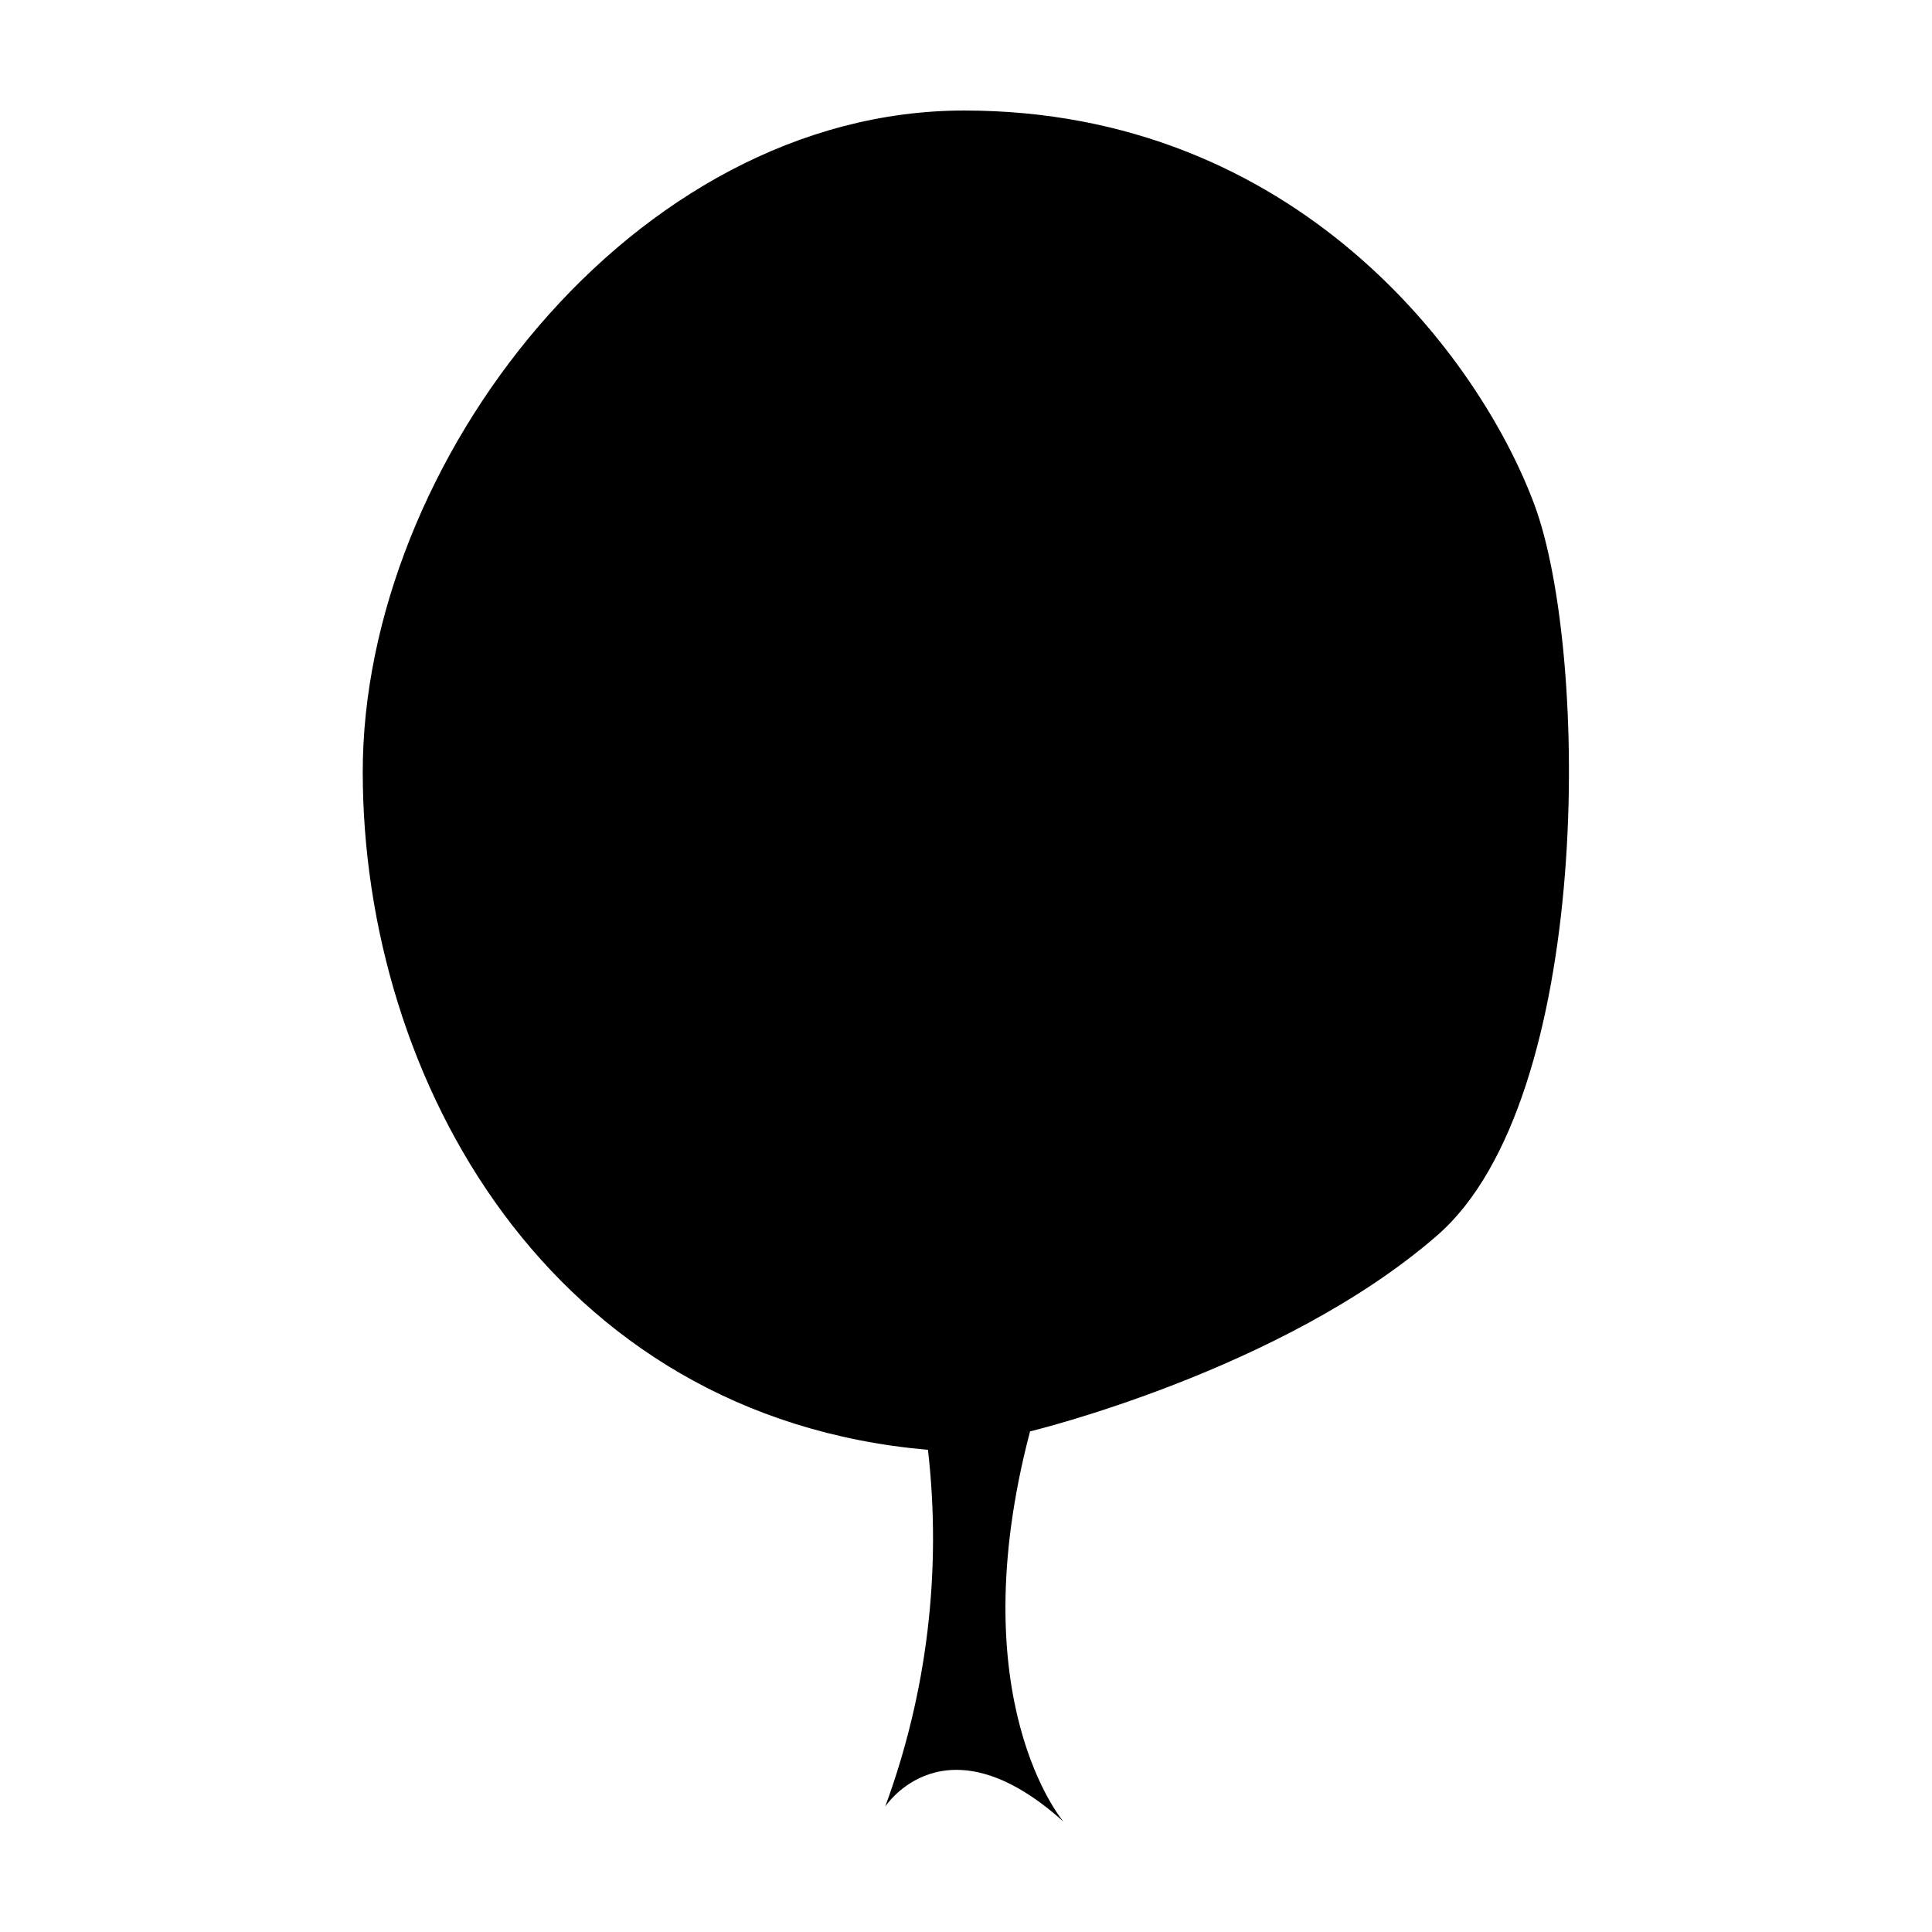
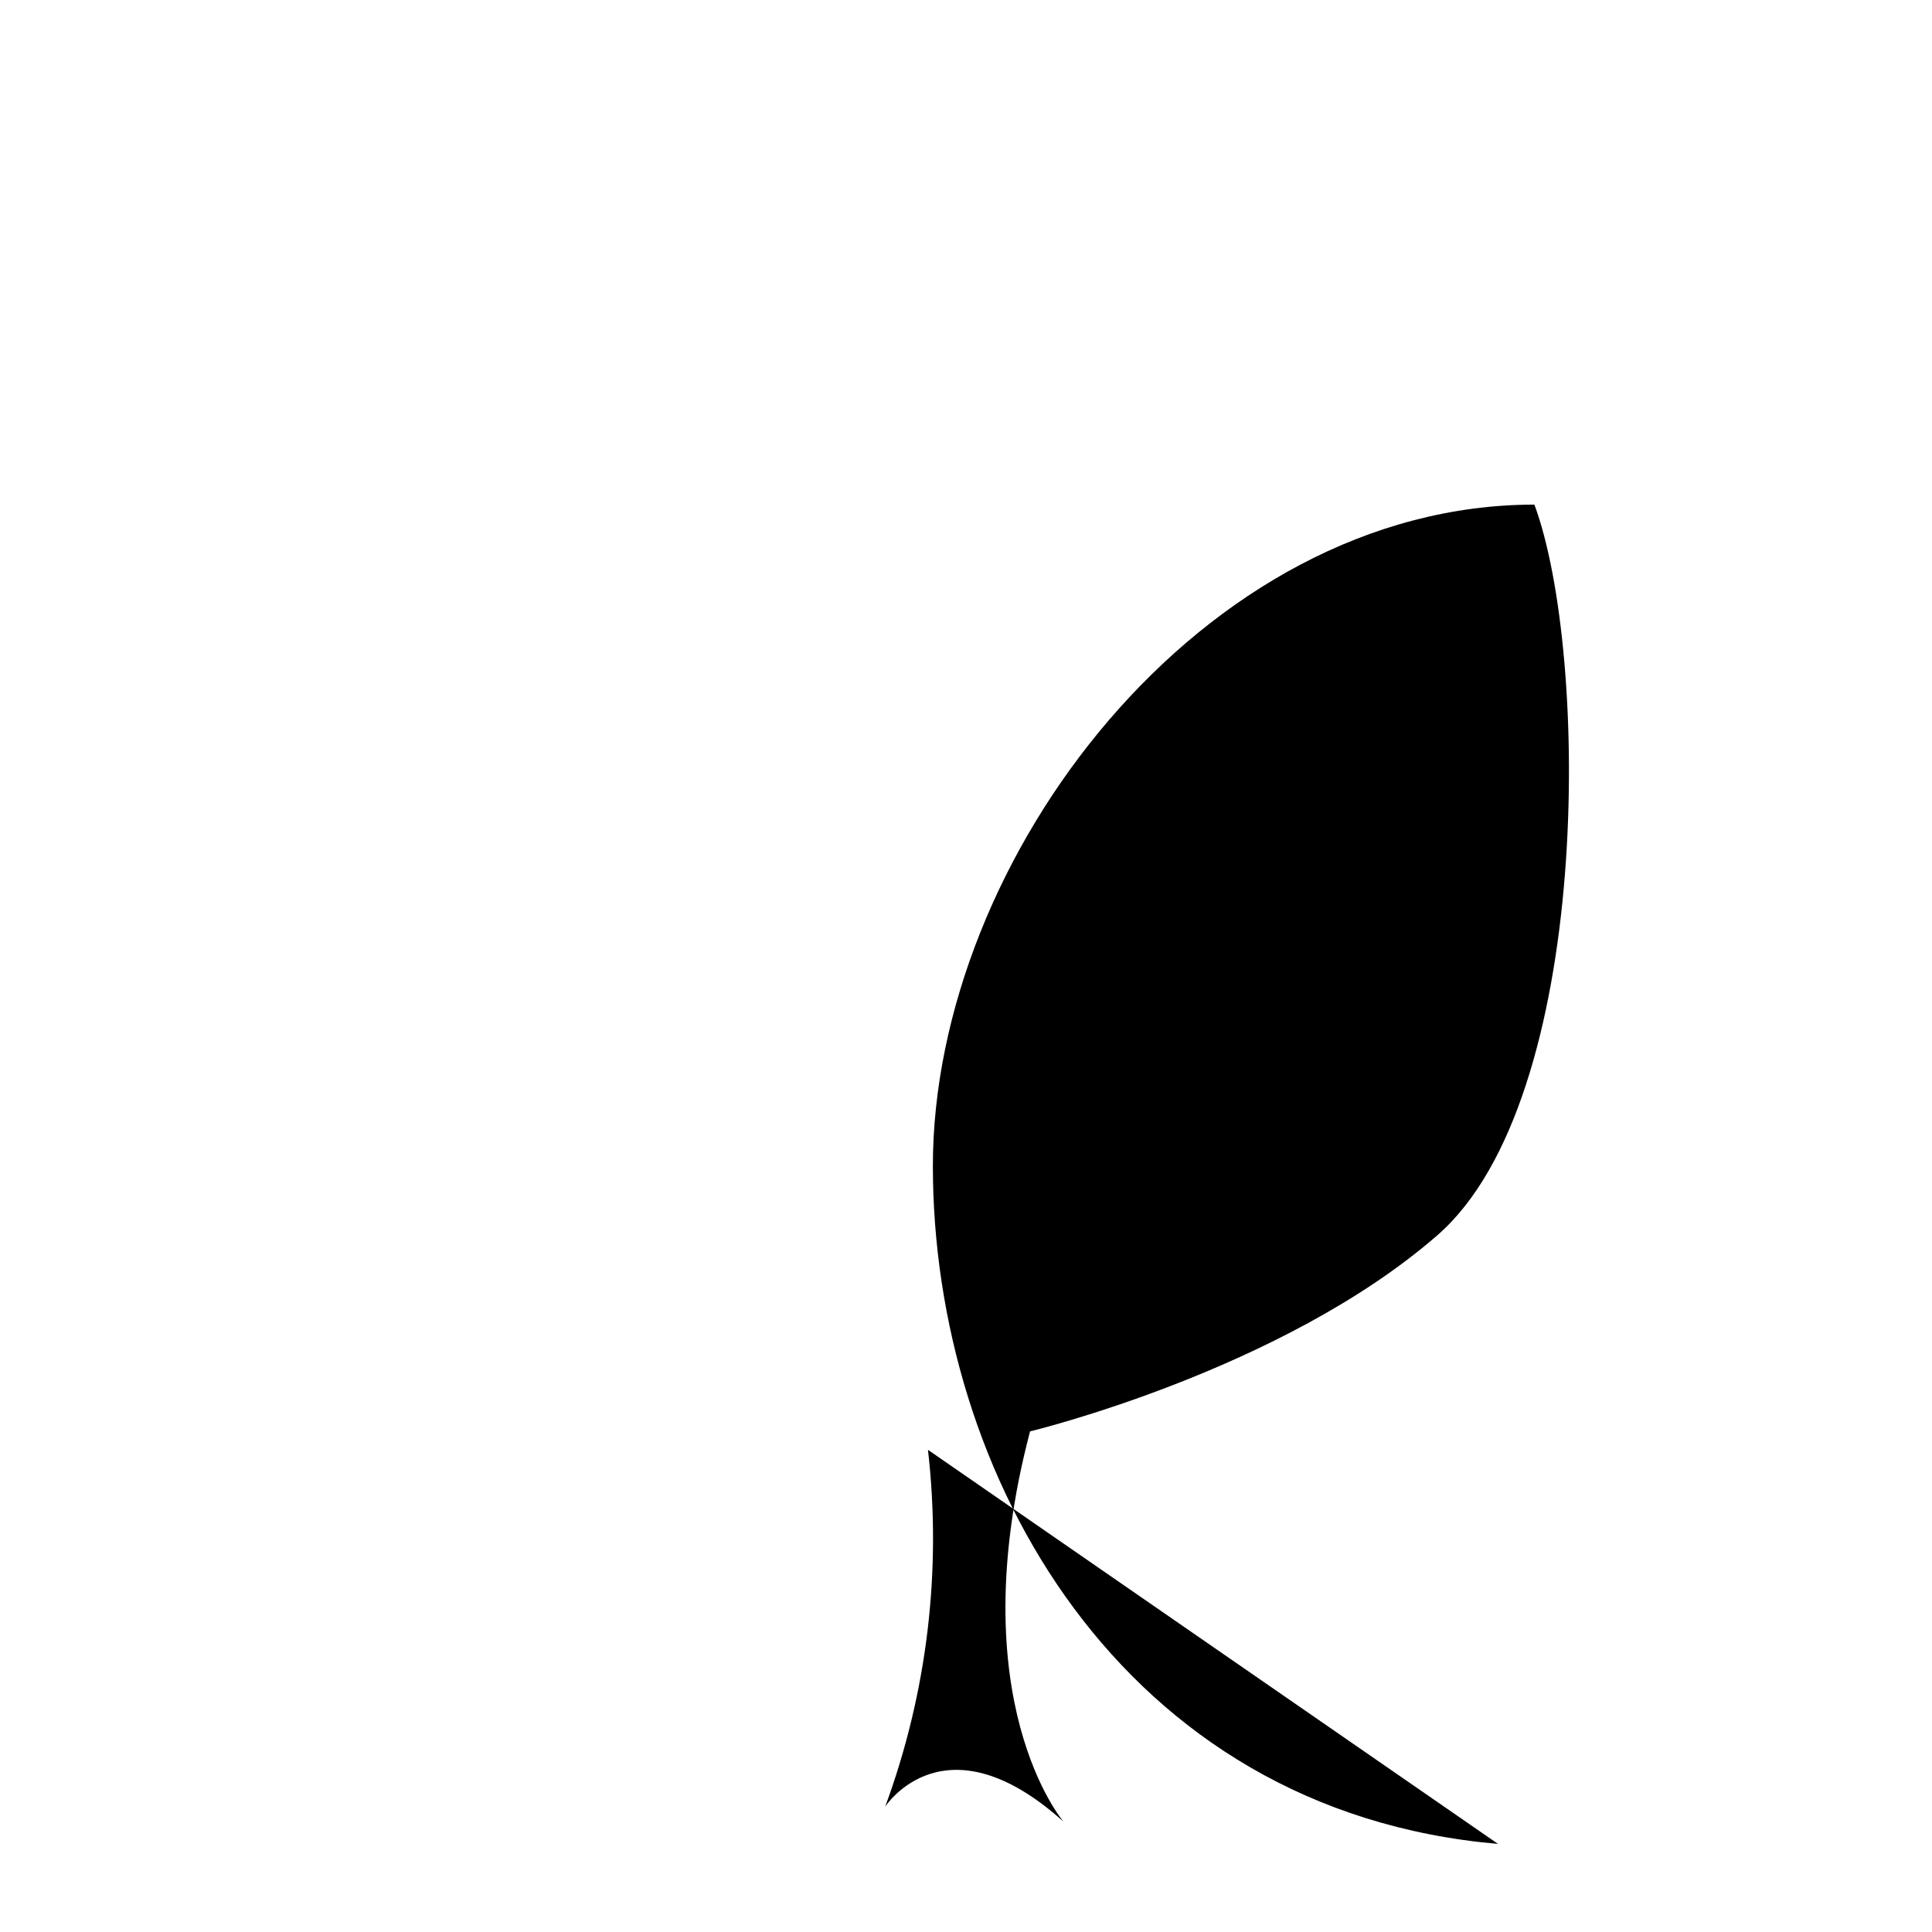
<svg xmlns="http://www.w3.org/2000/svg" fill="#000000" width="800px" height="800px" version="1.1" viewBox="144 144 512 512">
-   <path d="m389.92 528.22c3.676 31.973-0.207 64.363-11.336 94.562 0 0 15.719-24.383 47.258 3.981 0 0-27.609-32.145-8.867-103.43 0 0 66.754-16.07 107.96-51.992 41.211-35.922 40.305-154.32 25.695-193.61s-63.176-104.44-151.09-104.44c-87.918 0-159.41 93.605-159.41 175.27 0 81.668 49.727 170.95 149.78 179.66z" />
+   <path d="m389.92 528.22c3.676 31.973-0.207 64.363-11.336 94.562 0 0 15.719-24.383 47.258 3.981 0 0-27.609-32.145-8.867-103.43 0 0 66.754-16.07 107.96-51.992 41.211-35.922 40.305-154.32 25.695-193.61c-87.918 0-159.41 93.605-159.41 175.27 0 81.668 49.727 170.95 149.78 179.66z" />
</svg>